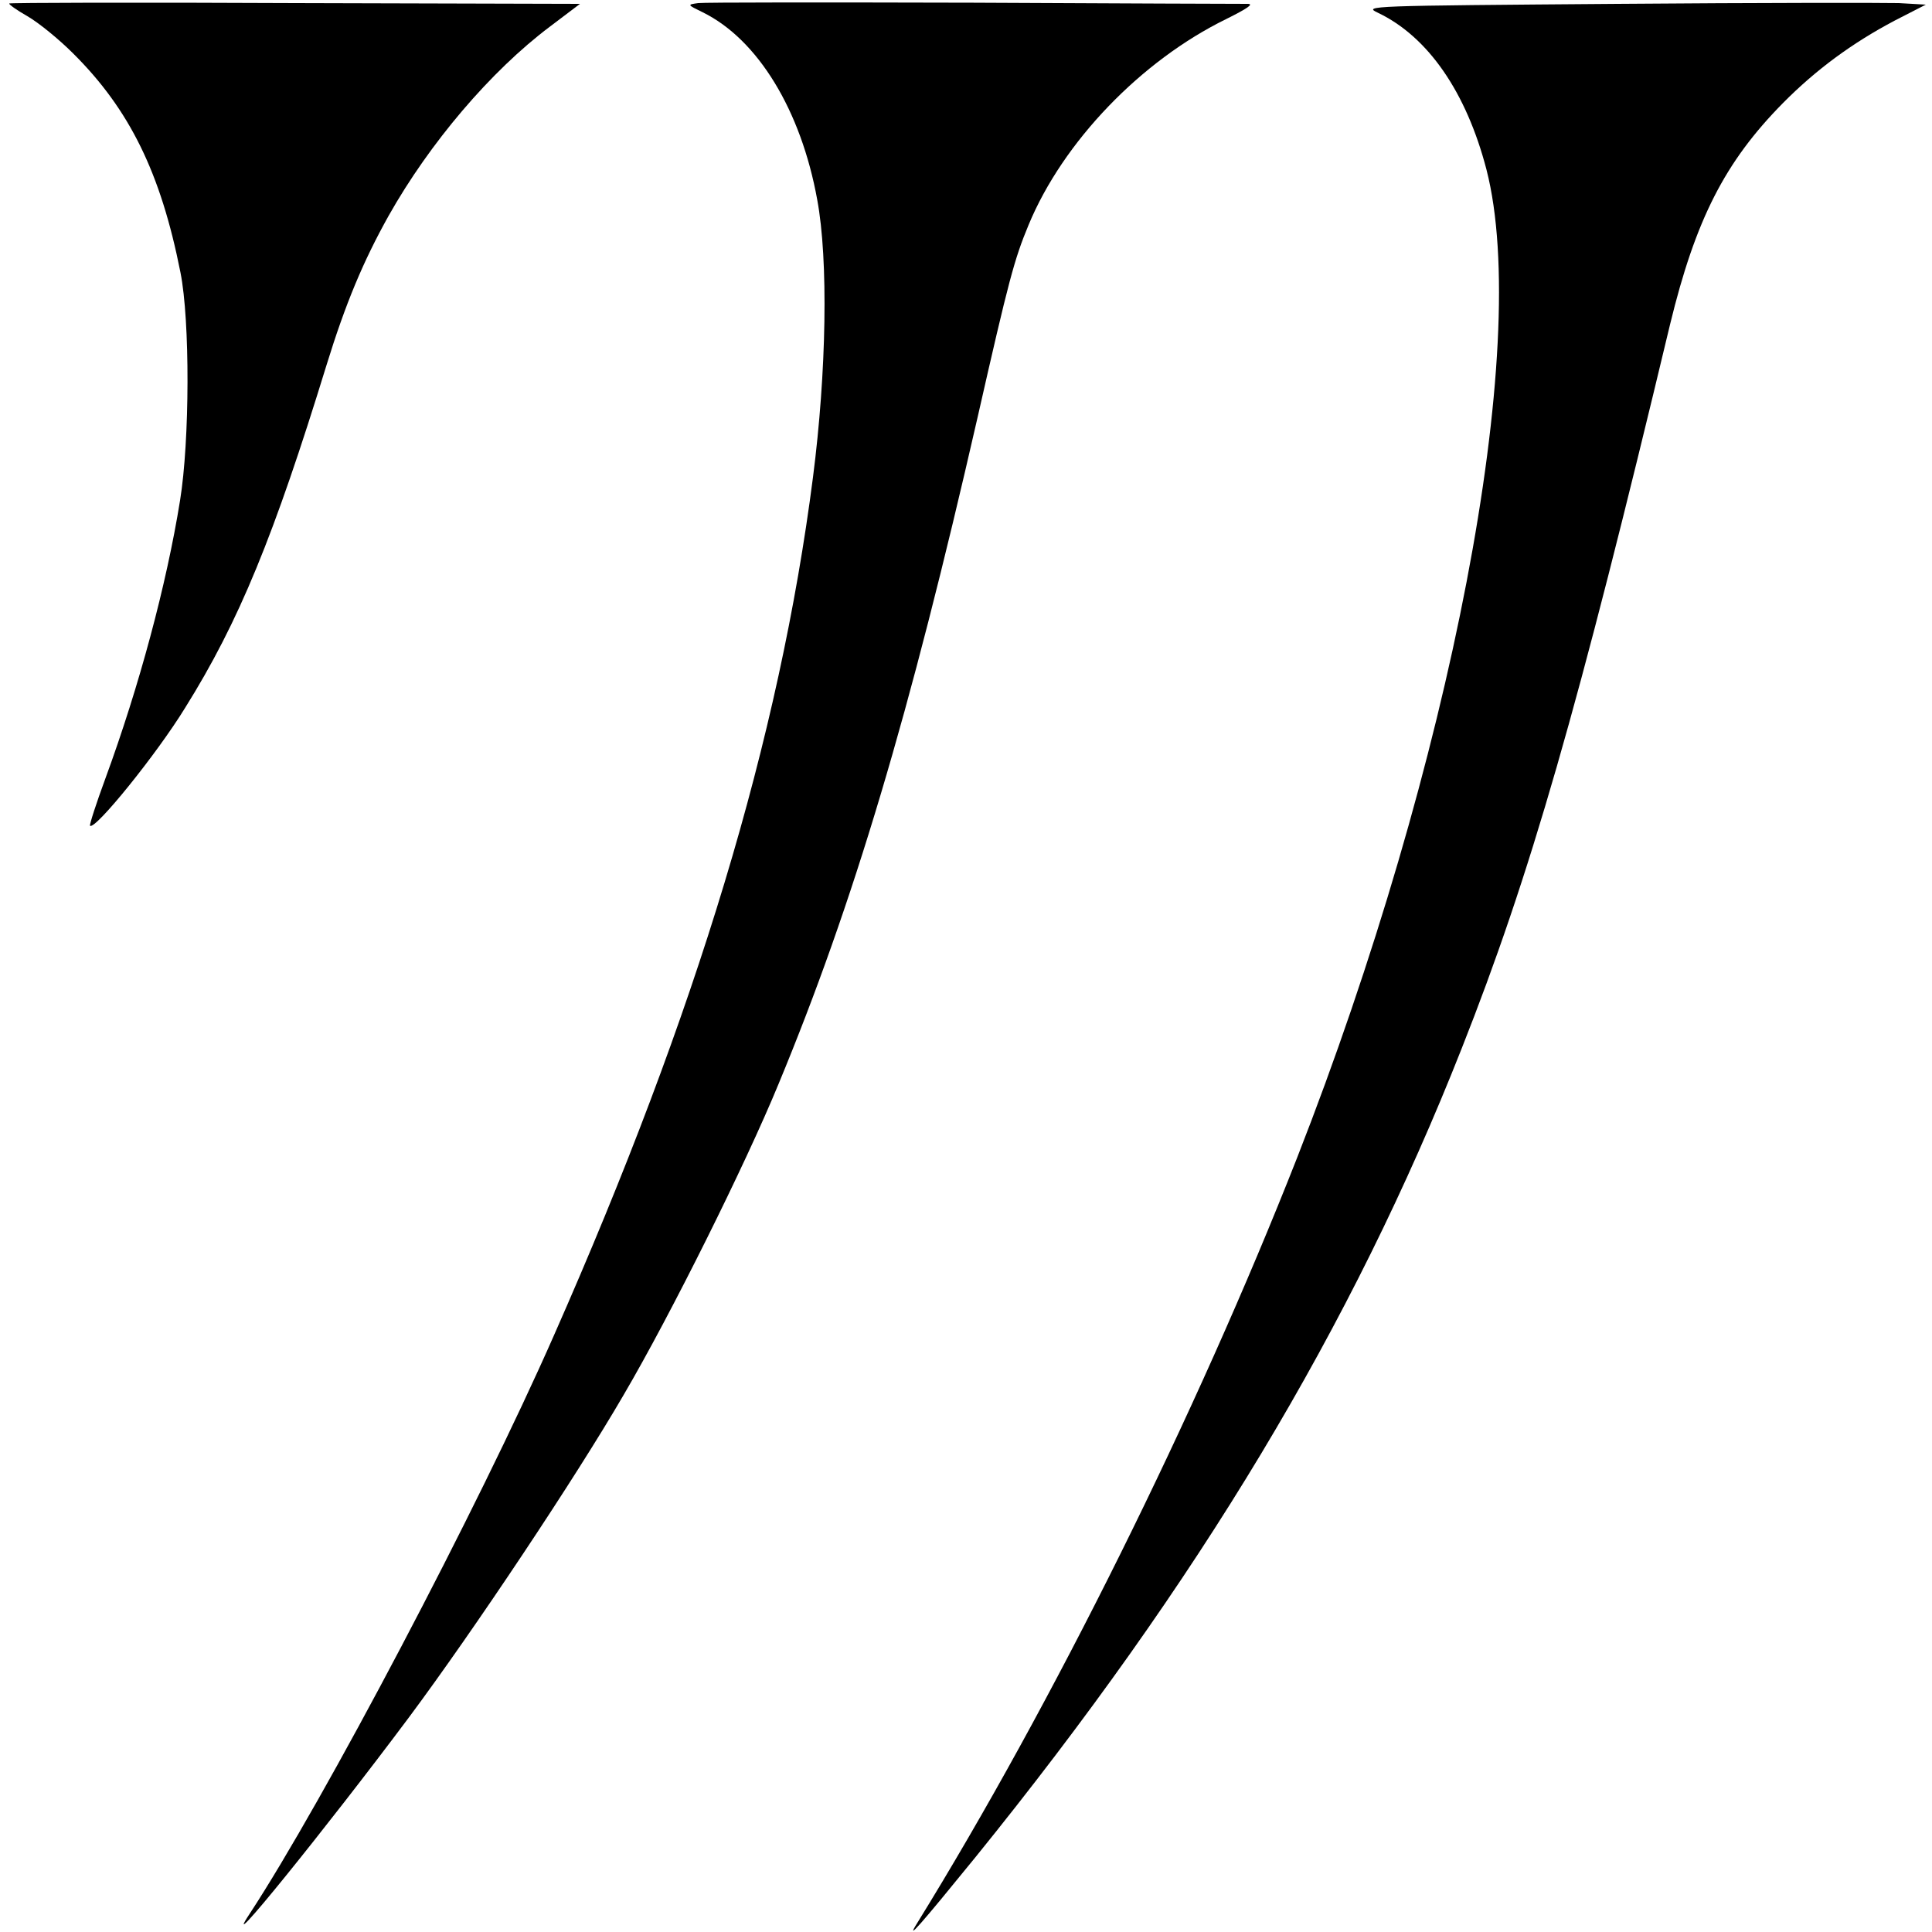
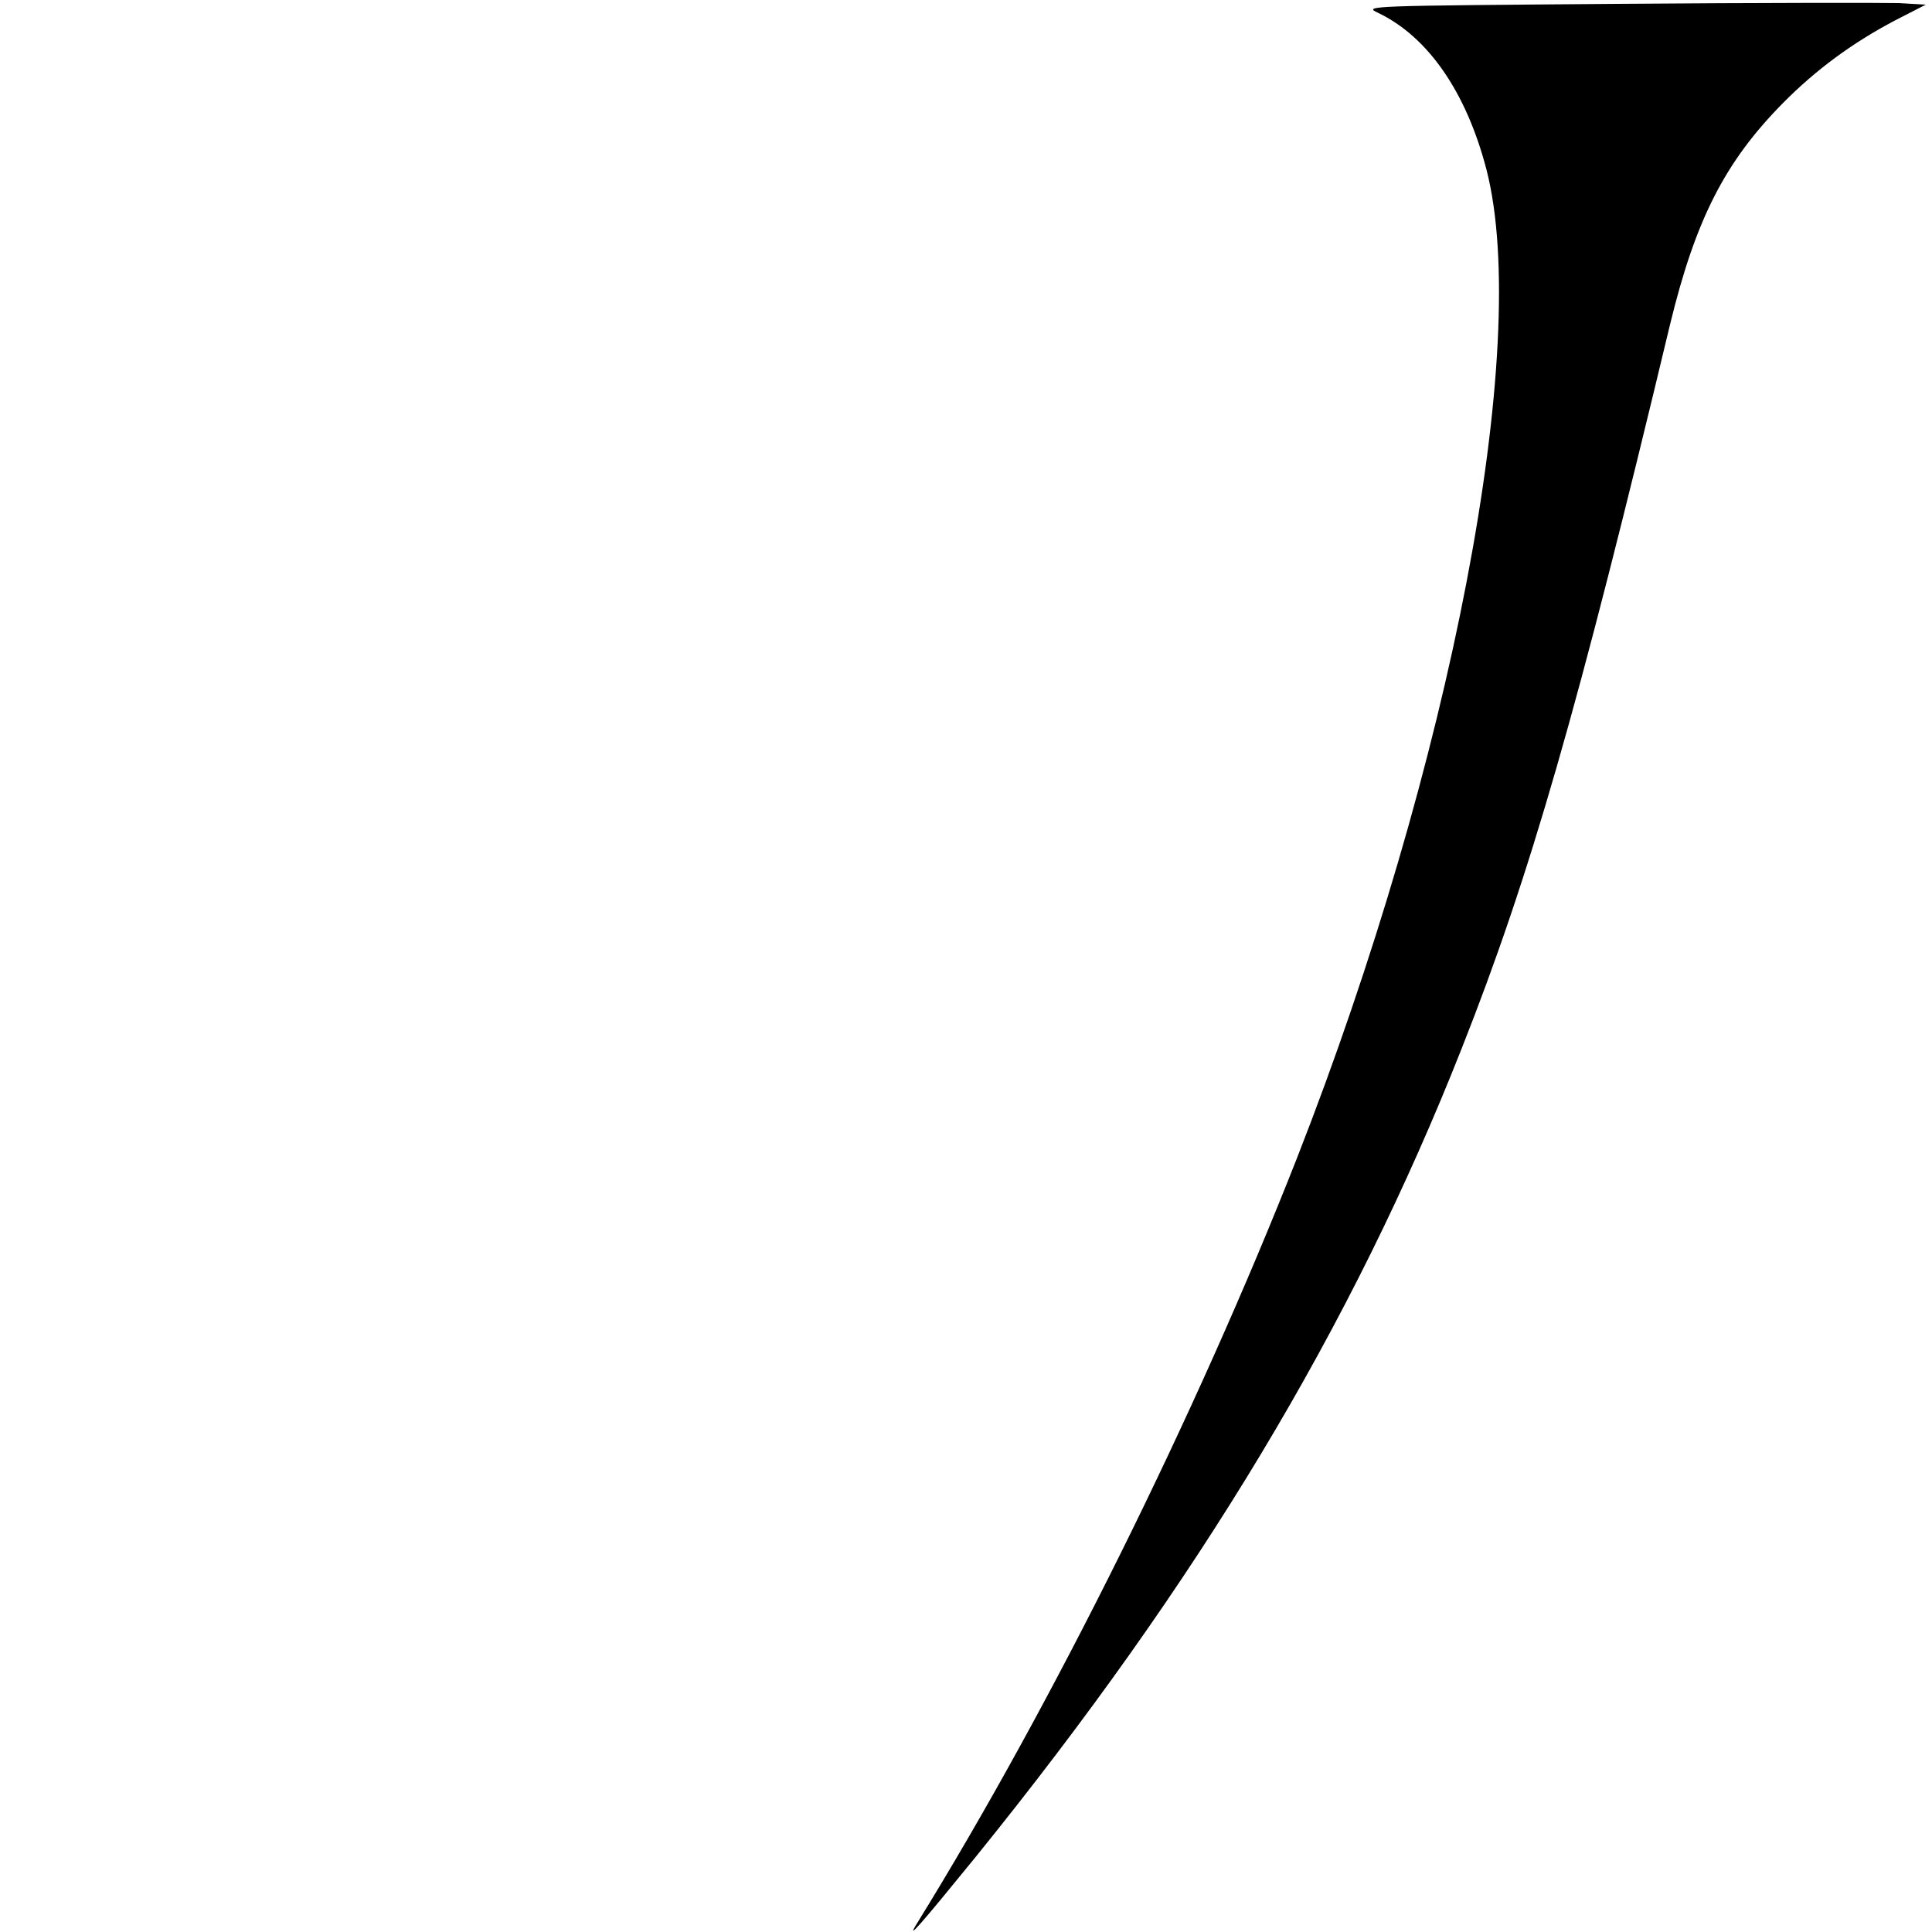
<svg xmlns="http://www.w3.org/2000/svg" version="1.0" width="500pt" height="500pt" viewBox="0 0 500 500" preserveAspectRatio="xMidYMid meet">
  <g transform="translate(0,500) scale(0.1,-0.1)" fill="#000000" stroke="none">
-     <path d="M24 4991 c-2 -2 19 -17 47 -33 28 -16 81 -59 118 -96 146 -145 227 -309 278 -567 25 -125 24 -436 -1 -590 -35 -218 -106 -482 -193 -719 -24 -65 -42 -121 -40 -123 13 -12 173 186 246 305 140 224 230 445 366 887 49 159 95 269 161 387 106 188 264 374 417 489 l78 59 -736 2 c-405 2 -739 1 -741 -1z" />
-     <path d="M1807 4992 c-29 -4 -29 -4 12 -24 142 -70 254 -253 296 -485 29 -156 24 -446 -11 -718 -87 -676 -300 -1382 -670 -2220 -197 -448 -597 -1207 -788 -1498 -84 -127 196 219 412 508 169 227 431 620 556 835 122 208 315 596 401 805 194 468 339 955 515 1725 81 357 95 409 132 498 89 215 291 425 512 533 54 27 72 39 55 39 -13 0 -332 1 -709 3 -377 1 -698 1 -713 -1z" />
    <path d="M4186 4990 c-648 -5 -658 -5 -620 -23 130 -62 229 -206 281 -406 117 -455 -91 -1538 -490 -2557 -261 -664 -633 -1414 -984 -1982 -30 -48 7 -6 151 171 578 714 975 1374 1259 2094 176 445 300 874 539 1873 66 272 142 421 292 573 86 87 180 156 290 214 l80 41 -70 4 c-38 1 -365 1 -728 -2z" />
  </g>
</svg>